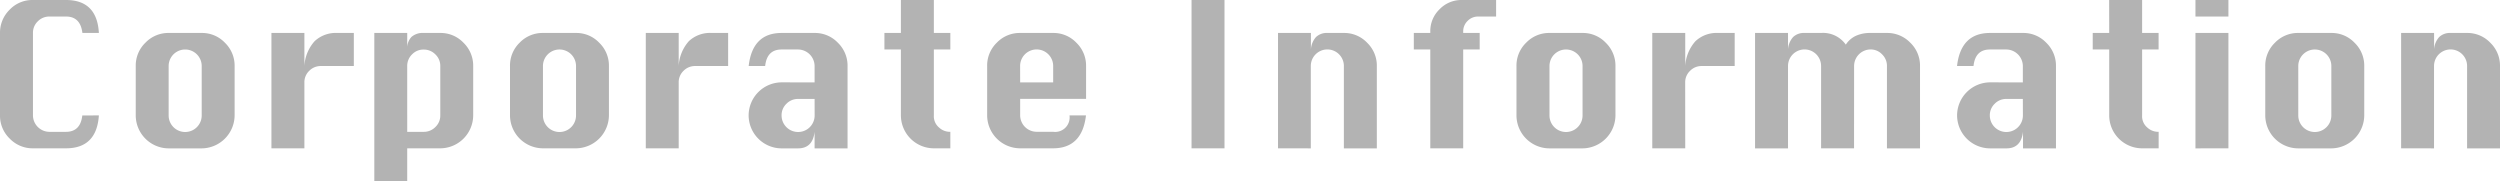
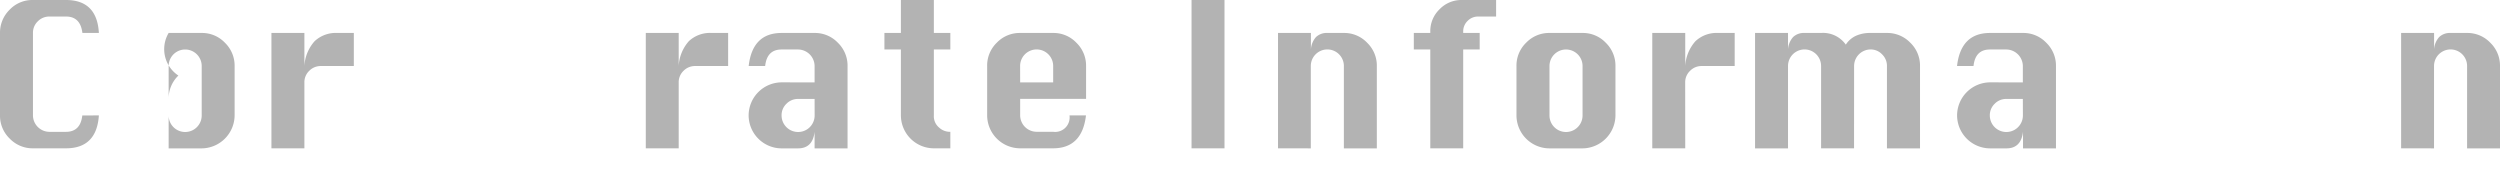
<svg xmlns="http://www.w3.org/2000/svg" width="227.551" height="16.495" viewBox="0 0 227.551 16.495">
  <g id="レイヤー_2" data-name="レイヤー 2">
    <g id="レイヤー_1-2" data-name="レイヤー 1">
      <path d="M9,10.505Q8.8,13.5,6,13.5H3a2.884,2.884,0,0,1-2.113-.882A2.885,2.885,0,0,1,0,10.505V3A2.915,2.915,0,0,1,.868.893,2.854,2.854,0,0,1,3,0H6Q8.832,0,9,3H7.5Q7.32,1.5,6,1.505H4.5a1.453,1.453,0,0,0-1.062.439A1.429,1.429,0,0,0,3,3v7.51A1.508,1.508,0,0,0,4.5,12H6q1.323,0,1.491-1.49Z" fill="#b3b3b3" />
-       <path d="M15.35,3h3.009a2.87,2.87,0,0,1,2.113.89,2.9,2.9,0,0,1,.883,2.12v4.5a3.027,3.027,0,0,1-3,2.995H15.35a3.011,3.011,0,0,1-2.995-2.995v-4.5a2.891,2.891,0,0,1,.886-2.127A2.885,2.885,0,0,1,15.35,3Zm0,3.01v4.5a1.5,1.5,0,0,0,3.009,0v-4.5a1.5,1.5,0,0,0-3.009,0Z" fill="#b3b3b3" />
+       <path d="M15.35,3h3.009a2.87,2.87,0,0,1,2.113.89,2.9,2.9,0,0,1,.883,2.12v4.5a3.027,3.027,0,0,1-3,2.995H15.35v-4.5a2.891,2.891,0,0,1,.886-2.127A2.885,2.885,0,0,1,15.35,3Zm0,3.01v4.5a1.5,1.5,0,0,0,3.009,0v-4.5a1.5,1.5,0,0,0-3.009,0Z" fill="#b3b3b3" />
      <path d="M27.706,13.5h-3V3h3v3.01a3.7,3.7,0,0,1,.928-2.258A2.813,2.813,0,0,1,30.715,3h1.491v3.01h-3a1.456,1.456,0,0,0-1.062.439A1.428,1.428,0,0,0,27.706,7.5Z" fill="#b3b3b3" />
-       <path d="M34.07,3h2.995V4.5a1.524,1.524,0,0,1,.38-1.132A1.545,1.545,0,0,1,38.57,3h1.505a2.868,2.868,0,0,1,2.112.89,2.9,2.9,0,0,1,.883,2.12v4.5A3.013,3.013,0,0,1,40.075,13.5h-3.01v3H34.07Zm2.995,9H38.57a1.455,1.455,0,0,0,1.058-.439,1.422,1.422,0,0,0,.447-1.051v-4.5a1.431,1.431,0,0,0-.447-1.059,1.459,1.459,0,0,0-1.058-.439,1.423,1.423,0,0,0-1.062.436,1.449,1.449,0,0,0-.443,1.062Z" fill="#b3b3b3" />
-       <path d="M49.42,3h3.01a2.868,2.868,0,0,1,2.112.89,2.9,2.9,0,0,1,.883,2.12v4.5A3.027,3.027,0,0,1,52.43,13.5H49.42a3.013,3.013,0,0,1-3-2.995v-4.5a2.891,2.891,0,0,1,.886-2.127A2.885,2.885,0,0,1,49.42,3Zm0,3.01v4.5a1.505,1.505,0,0,0,3.01,0v-4.5a1.505,1.505,0,0,0-3.01,0Z" fill="#b3b3b3" />
      <path d="M61.775,13.5H58.78V3h2.995v3.01A3.708,3.708,0,0,1,62.7,3.747,2.813,2.813,0,0,1,64.785,3h1.49v3.01h-3a1.456,1.456,0,0,0-1.062.439A1.429,1.429,0,0,0,61.775,7.5Z" fill="#b3b3b3" />
      <path d="M74.145,7.5V6.005a1.518,1.518,0,0,0-1.5-1.5H71.136q-1.329,0-1.491,1.505h-1.5q.343-3.01,2.995-3.01h3.009a2.872,2.872,0,0,1,2.113.89,2.9,2.9,0,0,1,.883,2.12v7.5h-3V12q-.175,1.5-1.5,1.505H71.136a3.011,3.011,0,0,1-2.995-2.995v-.014a3.018,3.018,0,0,1,2.995-3Zm0,1.505h-1.5a1.453,1.453,0,0,0-1.062.439,1.428,1.428,0,0,0-.443,1.052v.014a1.5,1.5,0,0,0,3.009,0Z" fill="#b3b3b3" />
      <path d="M82,0h3V3h1.5V4.5H85v6.005a1.336,1.336,0,0,0,.478,1.107,1.459,1.459,0,0,0,.886.383H86.5V13.5H85a3.006,3.006,0,0,1-3-2.995V4.5H80.5V3H82Z" fill="#b3b3b3" />
      <path d="M98.855,9h-6v1.505a1.506,1.506,0,0,0,1.5,1.49h1.5a1.318,1.318,0,0,0,1.491-1.49h1.5q-.351,2.994-3,2.995H92.851a3.011,3.011,0,0,1-3-2.995v-4.5a2.891,2.891,0,0,1,.886-2.127A2.885,2.885,0,0,1,92.851,3H95.86a2.87,2.87,0,0,1,2.113.89,2.9,2.9,0,0,1,.882,2.12Zm-6-1.5H95.86V6.005a1.5,1.5,0,0,0-3.009,0Z" fill="#b3b3b3" />
      <path d="M108.455,13.5V0h3V13.5Z" fill="#b3b3b3" />
      <path d="M116.325,13.5V3h2.995V4.5a1.861,1.861,0,0,1,.468-1.132A1.412,1.412,0,0,1,120.825,3h1.5a2.87,2.87,0,0,1,2.112.89,2.9,2.9,0,0,1,.883,2.12v7.5h-3V6.005a1.505,1.505,0,0,0-3.01,0v7.5Z" fill="#b3b3b3" />
      <path d="M130.186,13.5v-9h-1.5V3h1.5V2.862a2.754,2.754,0,0,1,.843-2.018A2.753,2.753,0,0,1,133.047,0h3.129V1.505h-1.631a1.312,1.312,0,0,0-.964.4,1.31,1.31,0,0,0-.4.953V3h1.5V4.5h-1.5v9Z" fill="#b3b3b3" />
      <path d="M141.035,3h3.01a2.87,2.87,0,0,1,2.112.89,2.9,2.9,0,0,1,.883,2.12v4.5a3.027,3.027,0,0,1-3,2.995h-3.01a3.011,3.011,0,0,1-3-2.995v-4.5a2.891,2.891,0,0,1,.886-2.127A2.885,2.885,0,0,1,141.035,3Zm0,3.01v4.5a1.505,1.505,0,0,0,3.01,0v-4.5a1.505,1.505,0,0,0-3.01,0Z" fill="#b3b3b3" />
      <path d="M153.391,13.5h-3V3h3v3.01a3.708,3.708,0,0,1,.927-2.258A2.817,2.817,0,0,1,156.4,3h1.491v3.01h-3a1.451,1.451,0,0,0-1.062.439,1.426,1.426,0,0,0-.443,1.051Z" fill="#b3b3b3" />
      <path d="M168.756,13.5h-3V6.005a1.505,1.505,0,0,0-3.01,0v7.5h-3V3h3V4.5a1.861,1.861,0,0,1,.468-1.132A1.411,1.411,0,0,1,164.256,3h1.5a2.536,2.536,0,0,1,2.25,1.062,2.192,2.192,0,0,1,.914-.8A3.119,3.119,0,0,1,170.261,3h1.49a2.9,2.9,0,0,1,2.12.883,2.887,2.887,0,0,1,.89,2.127v7.5h-3.01V6.005a1.451,1.451,0,0,0-.443-1.059,1.429,1.429,0,0,0-1.047-.446,1.511,1.511,0,0,0-1.5,1.505Z" fill="#b3b3b3" />
      <path d="M184.12,7.5V6.005a1.52,1.52,0,0,0-1.5-1.5h-1.5q-1.328,0-1.49,1.505h-1.5q.345-3.01,3-3.01h3.01a2.868,2.868,0,0,1,2.112.89,2.9,2.9,0,0,1,.883,2.12v7.5h-3V12q-.176,1.5-1.5,1.505h-1.5a3.011,3.011,0,0,1-3-2.995v-.014a3.02,3.02,0,0,1,3-3Zm0,1.505h-1.5a1.451,1.451,0,0,0-1.061.439,1.429,1.429,0,0,0-.444,1.052v.014a1.505,1.505,0,0,0,3.01,0Z" fill="#b3b3b3" />
-       <path d="M191.976,0h3V3h1.5V4.5h-1.5v6.005a1.338,1.338,0,0,0,.477,1.107,1.461,1.461,0,0,0,.887.383h.141V13.5h-1.5a3,3,0,0,1-3-2.995V4.5h-1.5V3h1.5Z" fill="#b3b3b3" />
-       <path d="M199.831,1.505V0h3V1.505Zm0,12V3h3V13.5Z" fill="#b3b3b3" />
-       <path d="M209.19,3h3.01a2.867,2.867,0,0,1,2.112.89,2.9,2.9,0,0,1,.883,2.12v4.5a3.027,3.027,0,0,1-3,2.995h-3.01a3.011,3.011,0,0,1-3-2.995v-4.5a2.891,2.891,0,0,1,.886-2.127A2.885,2.885,0,0,1,209.19,3Zm0,3.01v4.5a1.505,1.505,0,0,0,3.01,0v-4.5a1.505,1.505,0,0,0-3.01,0Z" fill="#b3b3b3" />
      <path d="M218.551,13.5V3h3V4.5a1.855,1.855,0,0,1,.468-1.132A1.411,1.411,0,0,1,223.051,3h1.505a2.87,2.87,0,0,1,2.112.89,2.9,2.9,0,0,1,.883,2.12v7.5h-2.995V6.005a1.505,1.505,0,0,0-3.01,0v7.5Z" fill="#b3b3b3" />
    </g>
  </g>
</svg>